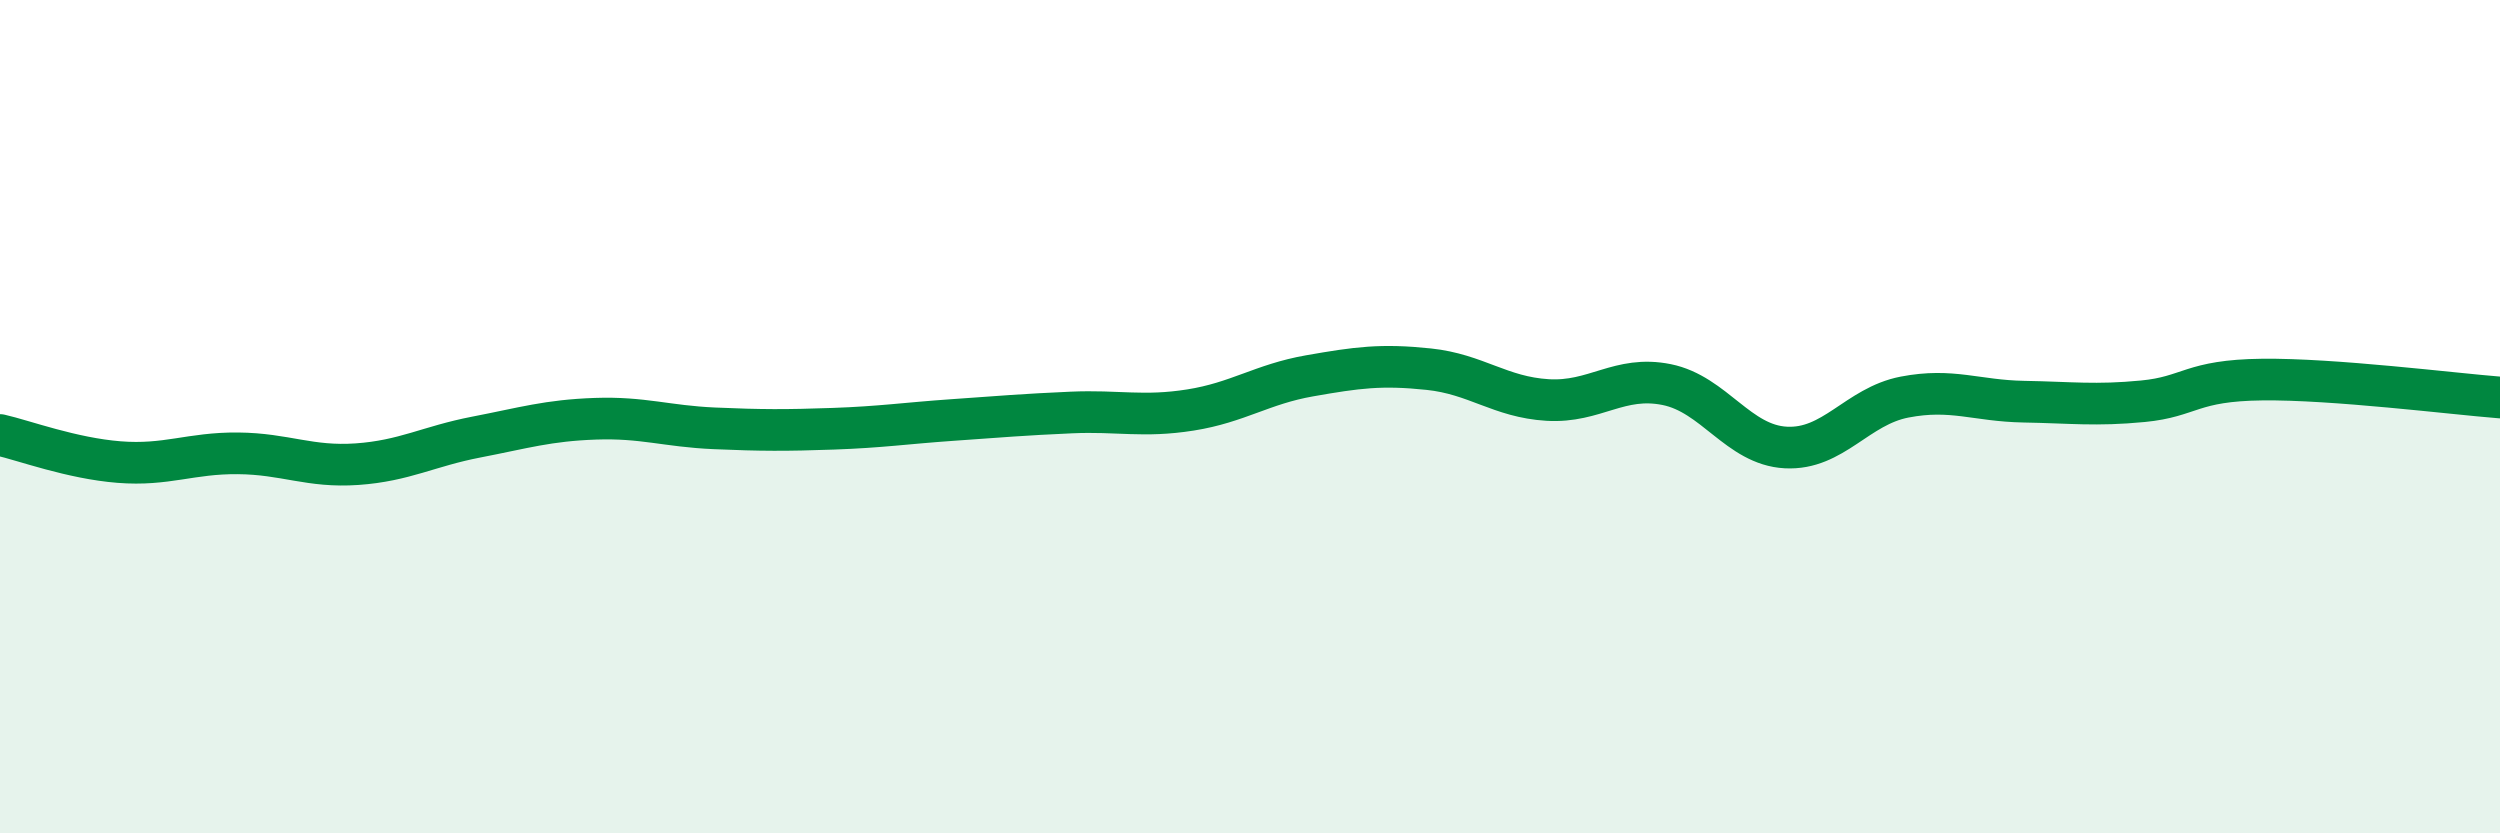
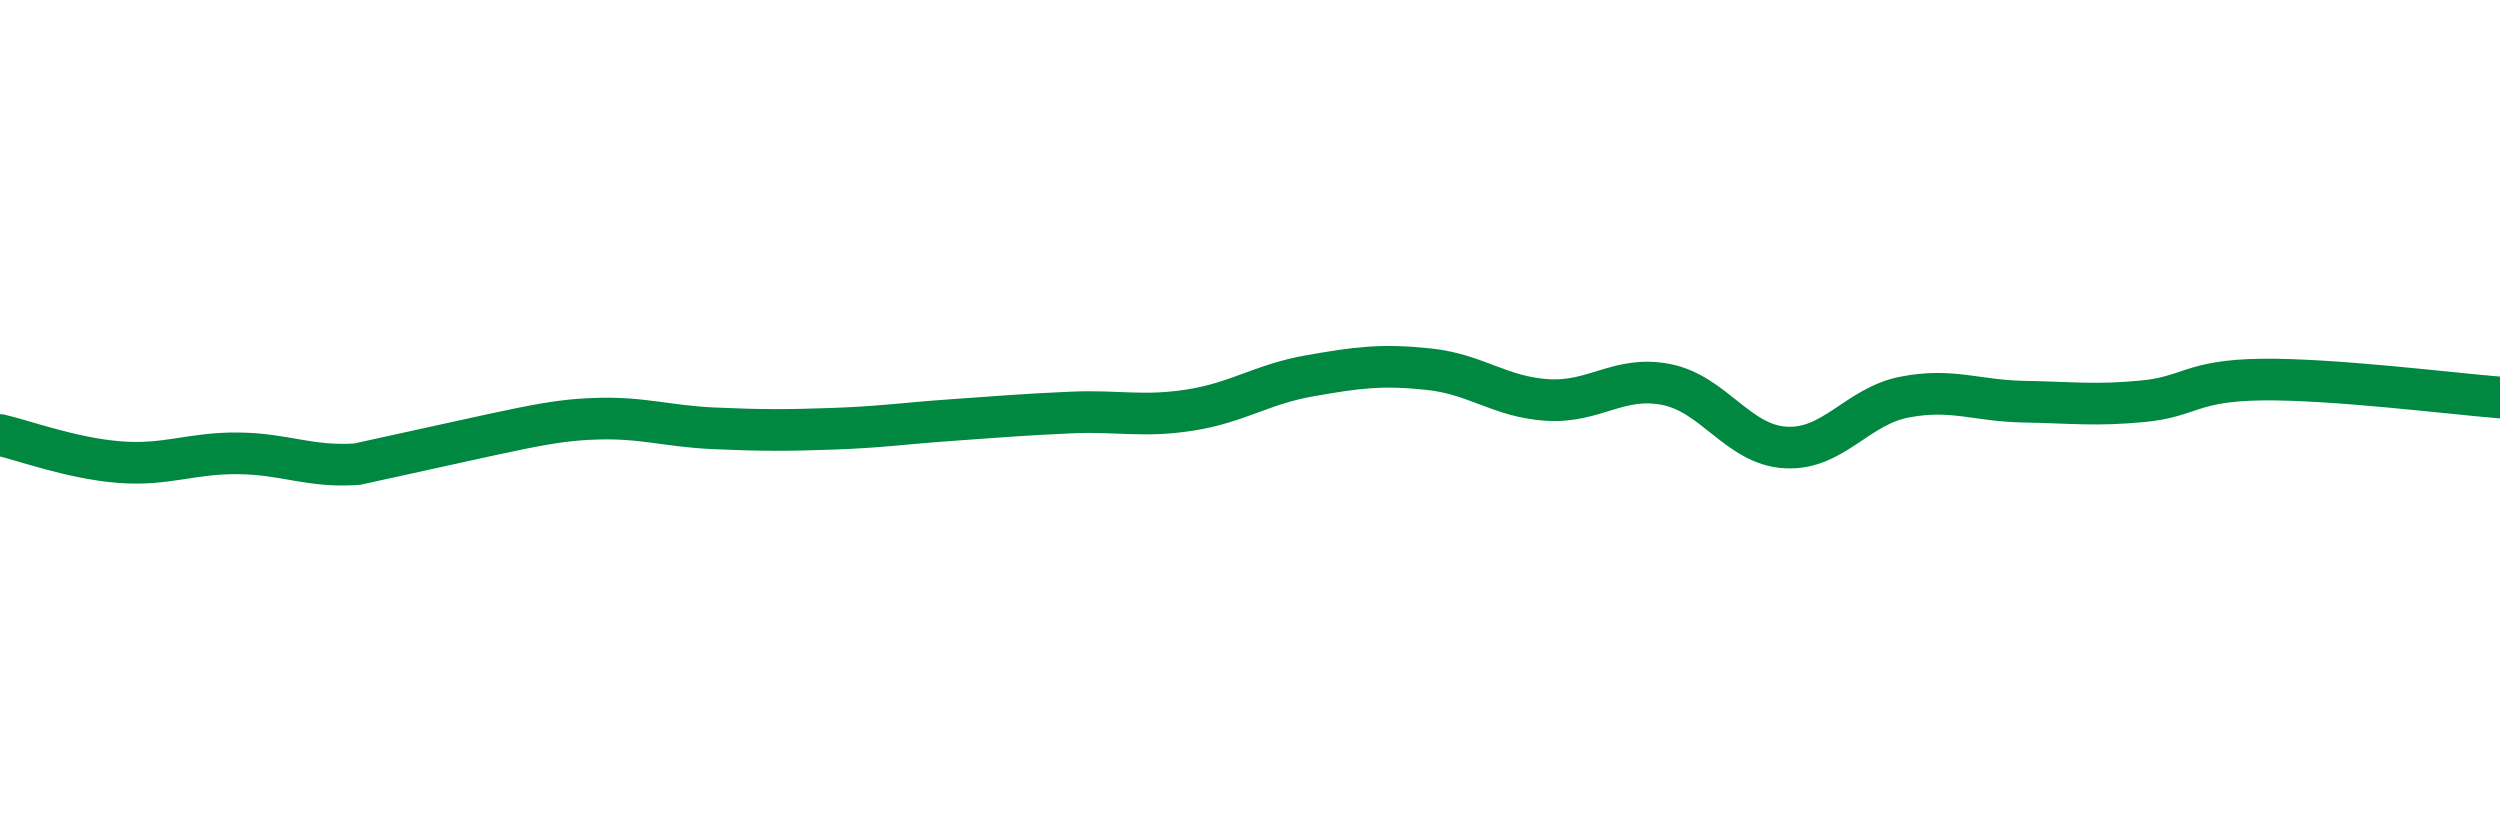
<svg xmlns="http://www.w3.org/2000/svg" width="60" height="20" viewBox="0 0 60 20">
-   <path d="M 0,10.44 C 0.57,10.57 1.72,11 2.86,11.09 C 4,11.18 4.57,10.87 5.71,10.88 C 6.85,10.89 7.43,11.22 8.57,11.14 C 9.71,11.06 10.29,10.71 11.43,10.49 C 12.57,10.27 13.15,10.09 14.29,10.05 C 15.43,10.01 16,10.23 17.14,10.28 C 18.28,10.33 18.86,10.33 20,10.29 C 21.14,10.25 21.72,10.16 22.86,10.08 C 24,10 24.57,9.95 25.71,9.9 C 26.85,9.85 27.43,10.02 28.57,9.84 C 29.71,9.66 30.29,9.22 31.43,9.02 C 32.57,8.82 33.15,8.74 34.29,8.86 C 35.43,8.98 36,9.53 37.14,9.6 C 38.28,9.67 38.86,9 40,9.23 C 41.14,9.46 41.72,10.68 42.86,10.74 C 44,10.8 44.57,9.75 45.71,9.53 C 46.85,9.31 47.43,9.62 48.57,9.64 C 49.71,9.66 50.29,9.74 51.43,9.63 C 52.57,9.52 52.58,9.13 54.29,9.11 C 56,9.09 58.86,9.45 60,9.54L60 20L0 20Z" fill="#008740" opacity="0.1" stroke-linecap="round" stroke-linejoin="round" />
-   <path d="M 0,10.44 C 0.57,10.57 1.72,11 2.86,11.09 C 4,11.18 4.57,10.87 5.71,10.88 C 6.85,10.89 7.43,11.22 8.57,11.14 C 9.71,11.06 10.29,10.71 11.43,10.49 C 12.57,10.27 13.15,10.09 14.29,10.05 C 15.43,10.01 16,10.23 17.14,10.28 C 18.28,10.33 18.86,10.33 20,10.29 C 21.14,10.25 21.72,10.16 22.86,10.08 C 24,10 24.57,9.95 25.71,9.9 C 26.85,9.85 27.43,10.02 28.57,9.84 C 29.71,9.66 30.29,9.22 31.43,9.02 C 32.57,8.82 33.15,8.74 34.29,8.86 C 35.43,8.98 36,9.53 37.14,9.6 C 38.28,9.67 38.86,9 40,9.23 C 41.14,9.46 41.72,10.68 42.86,10.74 C 44,10.8 44.57,9.75 45.71,9.53 C 46.85,9.31 47.43,9.62 48.57,9.64 C 49.71,9.66 50.29,9.74 51.43,9.63 C 52.57,9.52 52.58,9.13 54.29,9.11 C 56,9.09 58.86,9.45 60,9.54" stroke="#008740" stroke-width="1" fill="none" stroke-linecap="round" stroke-linejoin="round" />
+   <path d="M 0,10.44 C 0.57,10.57 1.72,11 2.86,11.09 C 4,11.18 4.57,10.87 5.71,10.88 C 6.85,10.89 7.43,11.22 8.57,11.14 C 12.57,10.27 13.15,10.09 14.29,10.05 C 15.43,10.01 16,10.23 17.14,10.28 C 18.28,10.33 18.86,10.33 20,10.29 C 21.14,10.25 21.72,10.16 22.86,10.08 C 24,10 24.57,9.95 25.71,9.9 C 26.85,9.85 27.43,10.02 28.57,9.84 C 29.71,9.66 30.29,9.22 31.43,9.02 C 32.57,8.82 33.15,8.74 34.29,8.86 C 35.43,8.98 36,9.53 37.14,9.6 C 38.28,9.67 38.86,9 40,9.23 C 41.14,9.46 41.72,10.68 42.86,10.74 C 44,10.8 44.57,9.75 45.71,9.53 C 46.85,9.31 47.43,9.62 48.57,9.64 C 49.71,9.66 50.29,9.74 51.43,9.63 C 52.57,9.52 52.58,9.13 54.29,9.11 C 56,9.09 58.86,9.45 60,9.54" stroke="#008740" stroke-width="1" fill="none" stroke-linecap="round" stroke-linejoin="round" />
</svg>